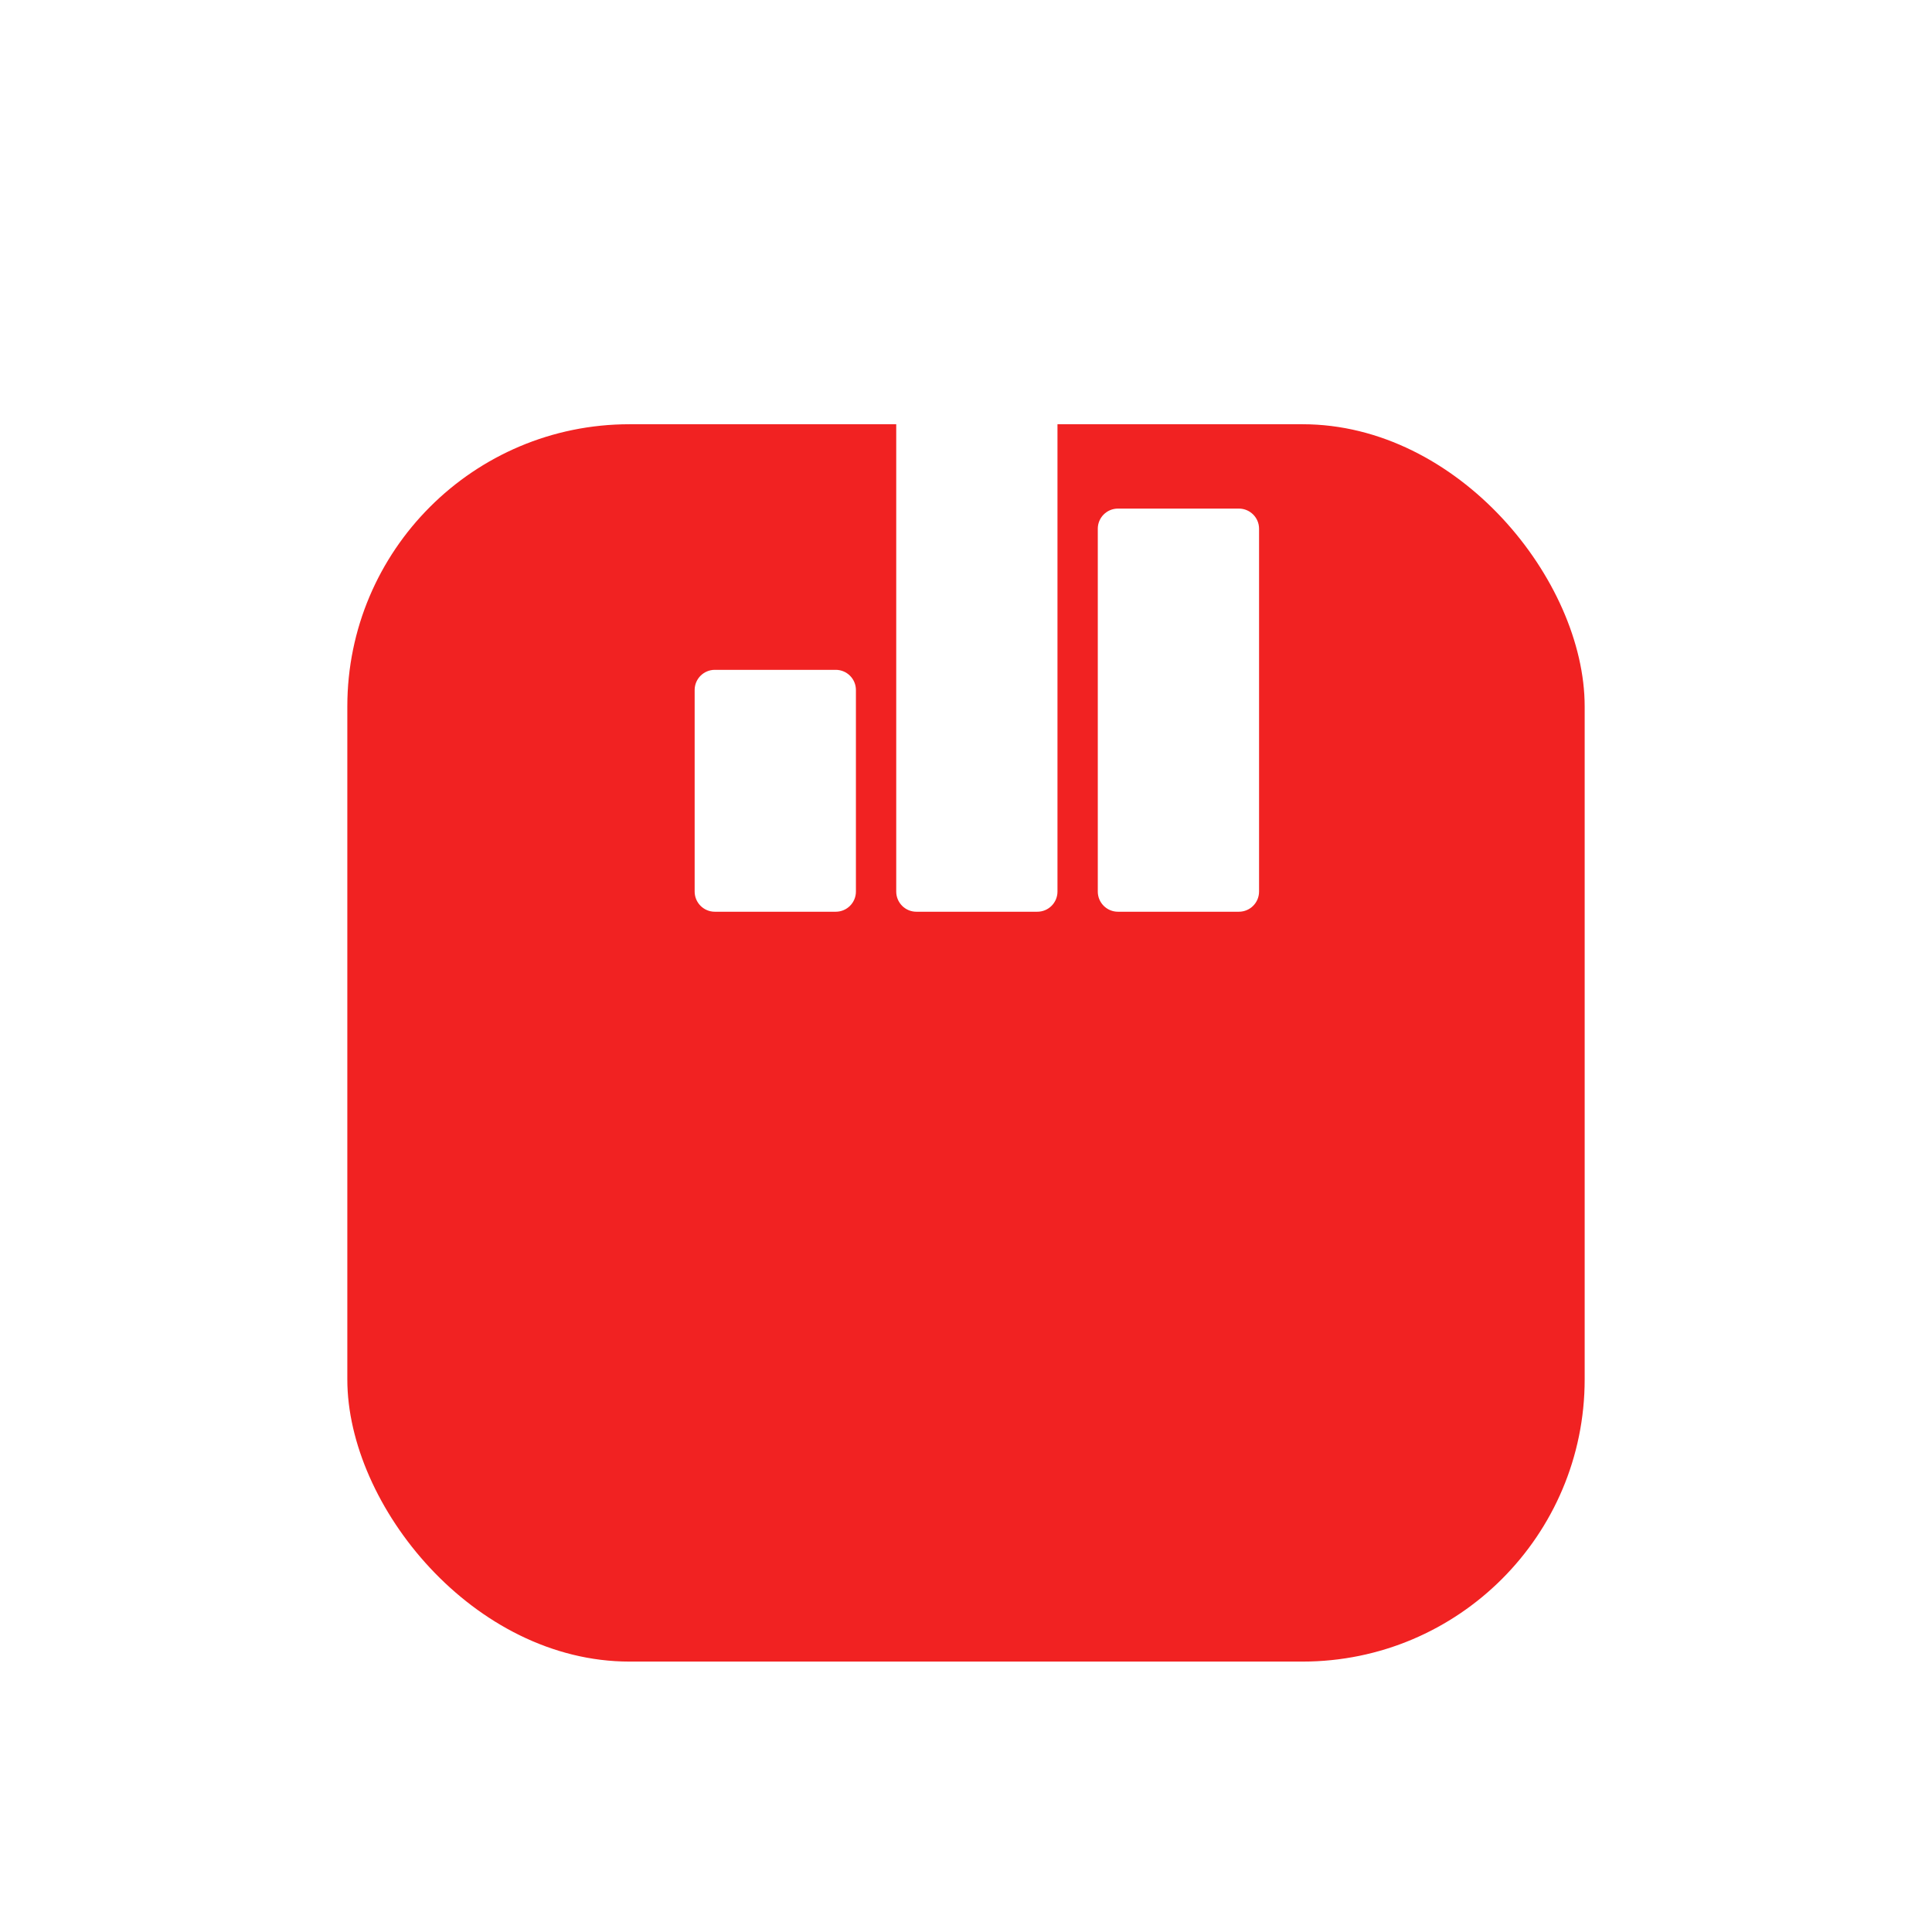
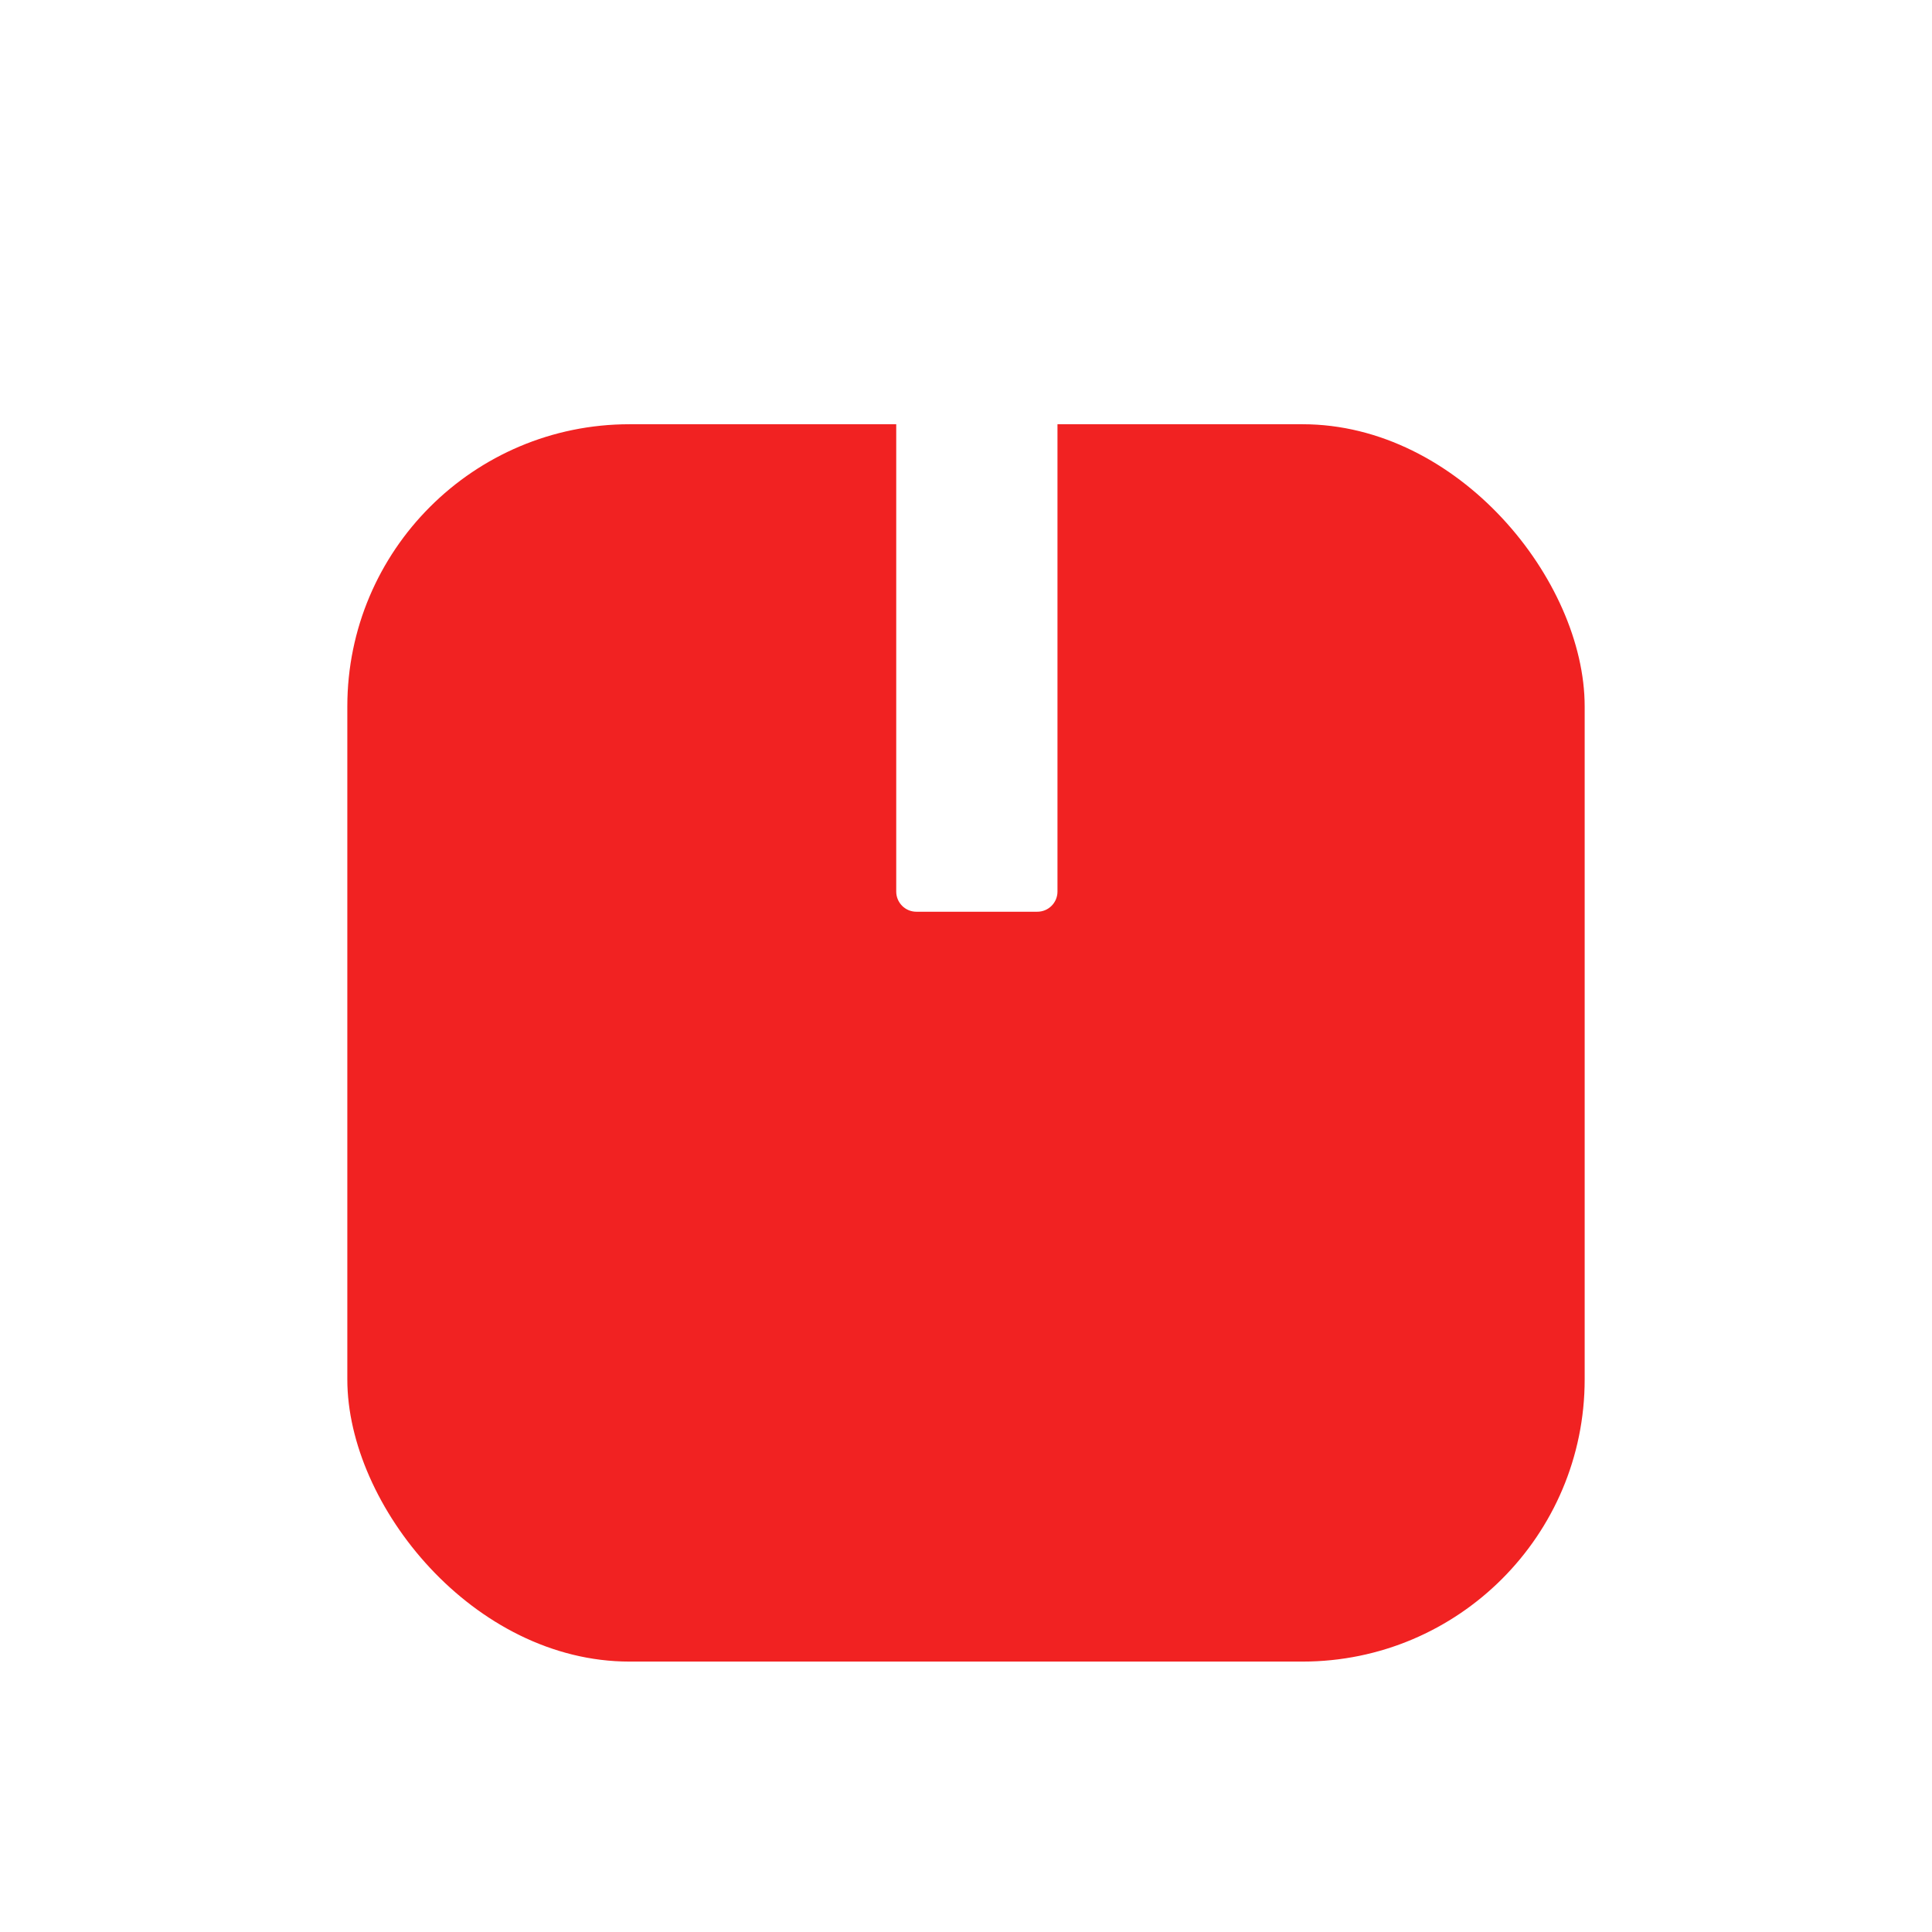
<svg xmlns="http://www.w3.org/2000/svg" width="89" height="89" viewBox="0 0 89 89" fill="none">
  <g filter="url(#filter0_di_274_33)">
    <rect x="16" width="57" height="57" rx="13" fill="#F12222" />
  </g>
-   <path d="M38.5 30.857H32.929C32.416 30.857 32 31.273 32 31.786V41.071C32 41.584 32.416 42 32.929 42H38.5C39.013 42 39.429 41.584 39.429 41.071V31.786C39.429 31.273 39.013 30.857 38.5 30.857Z" fill="white" />
-   <path d="M57.071 23.429H51.5C50.987 23.429 50.571 23.844 50.571 24.357V41.071C50.571 41.584 50.987 42 51.5 42H57.071C57.584 42 58 41.584 58 41.071V24.357C58 23.844 57.584 23.429 57.071 23.429Z" fill="white" />
  <path d="M47.786 16H42.214C41.701 16 41.286 16.416 41.286 16.929V41.071C41.286 41.584 41.701 42 42.214 42H47.786C48.298 42 48.714 41.584 48.714 41.071V16.929C48.714 16.416 48.298 16 47.786 16Z" fill="white" />
  <defs>
    <filter id="filter0_di_274_33" x="0.529" y="0" width="87.943" height="88.757" filterUnits="userSpaceOnUse" color-interpolation-filters="sRGB">
      <feFlood flood-opacity="0" result="BackgroundImageFix" />
      <feColorMatrix in="SourceAlpha" type="matrix" values="0 0 0 0 0 0 0 0 0 0 0 0 0 0 0 0 0 0 127 0" result="hardAlpha" />
      <feMorphology radius="13.029" operator="erode" in="SourceAlpha" result="effect1_dropShadow_274_33" />
      <feOffset dy="16.286" />
      <feGaussianBlur stdDeviation="14.25" />
      <feComposite in2="hardAlpha" operator="out" />
      <feColorMatrix type="matrix" values="0 0 0 0 0.945 0 0 0 0 0.133 0 0 0 0 0.133 0 0 0 1 0" />
      <feBlend mode="normal" in2="BackgroundImageFix" result="effect1_dropShadow_274_33" />
      <feBlend mode="normal" in="SourceGraphic" in2="effect1_dropShadow_274_33" result="shape" />
      <feColorMatrix in="SourceAlpha" type="matrix" values="0 0 0 0 0 0 0 0 0 0 0 0 0 0 0 0 0 0 127 0" result="hardAlpha" />
      <feOffset dy="3.257" />
      <feGaussianBlur stdDeviation="10.179" />
      <feComposite in2="hardAlpha" operator="arithmetic" k2="-1" k3="1" />
      <feColorMatrix type="matrix" values="0 0 0 0 1 0 0 0 0 1 0 0 0 0 1 0 0 0 0.25 0" />
      <feBlend mode="normal" in2="shape" result="effect2_innerShadow_274_33" />
    </filter>
  </defs>
</svg>